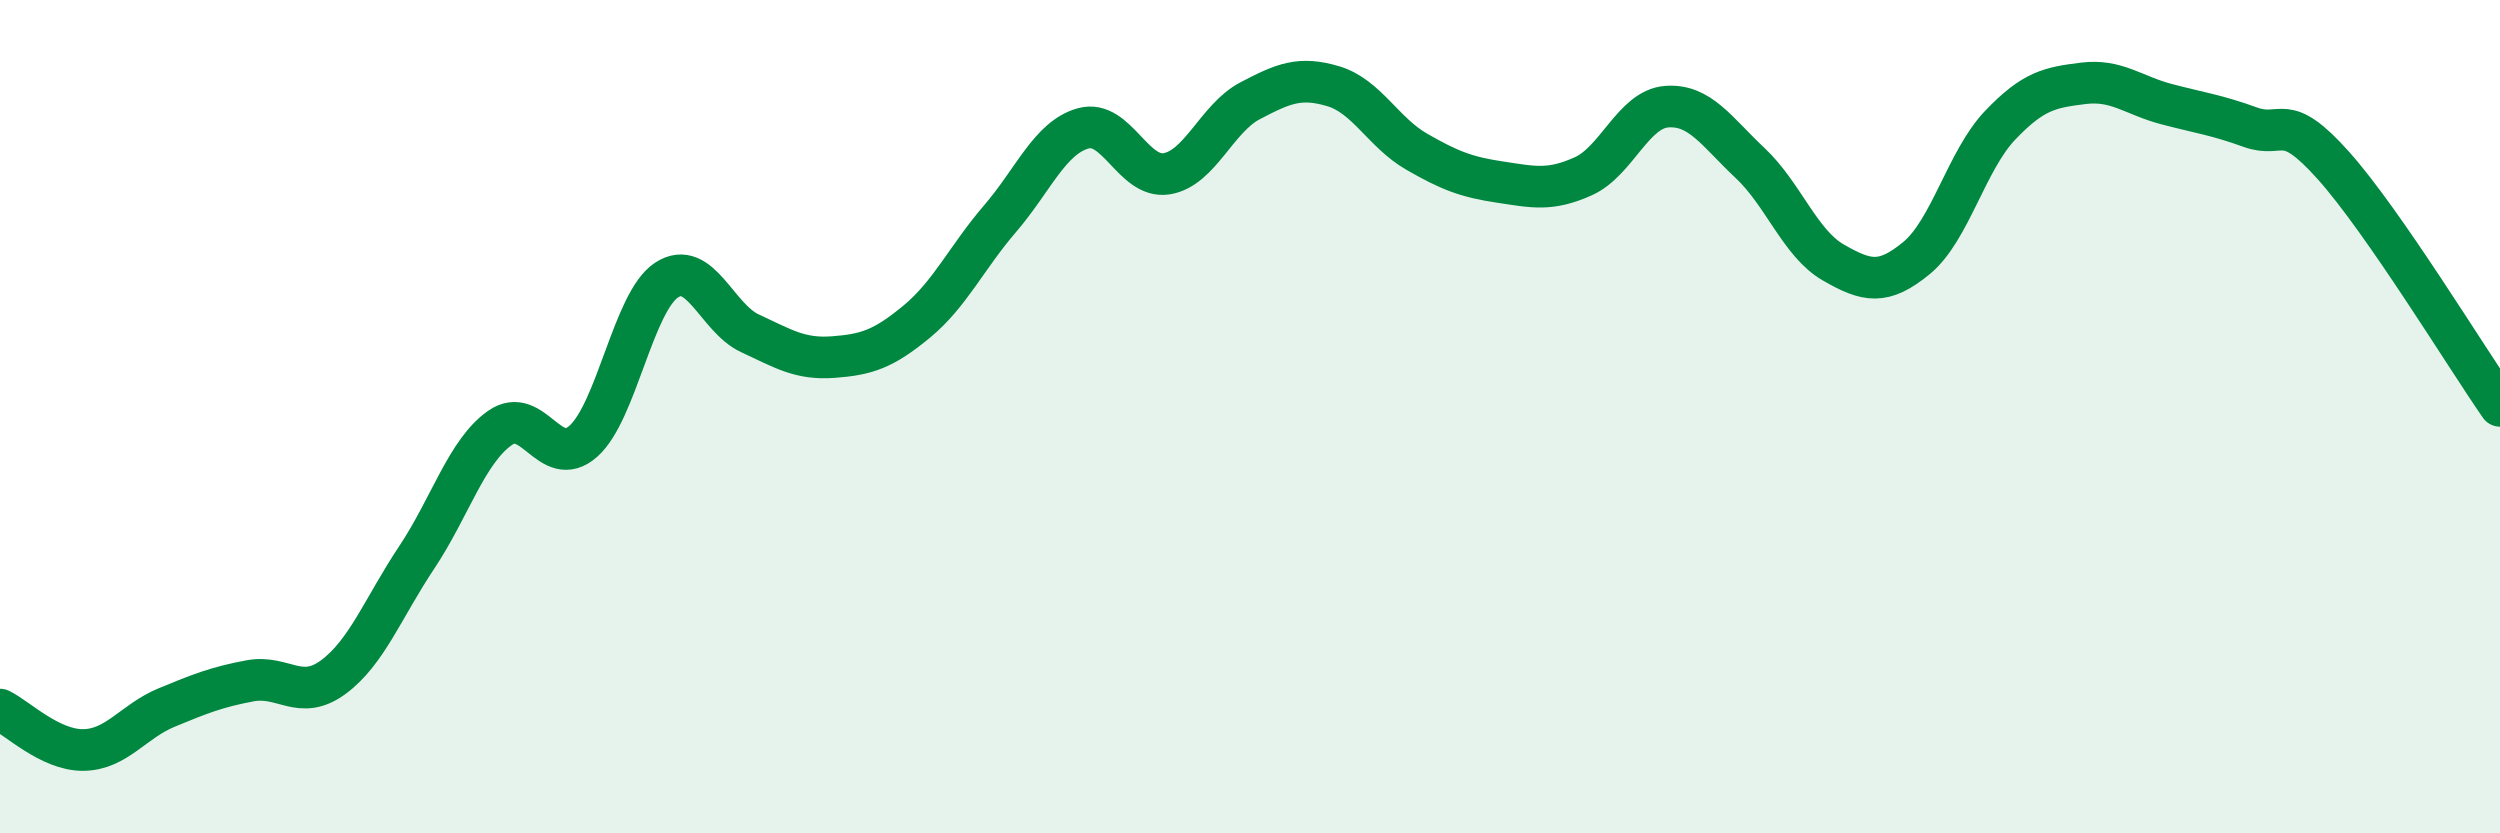
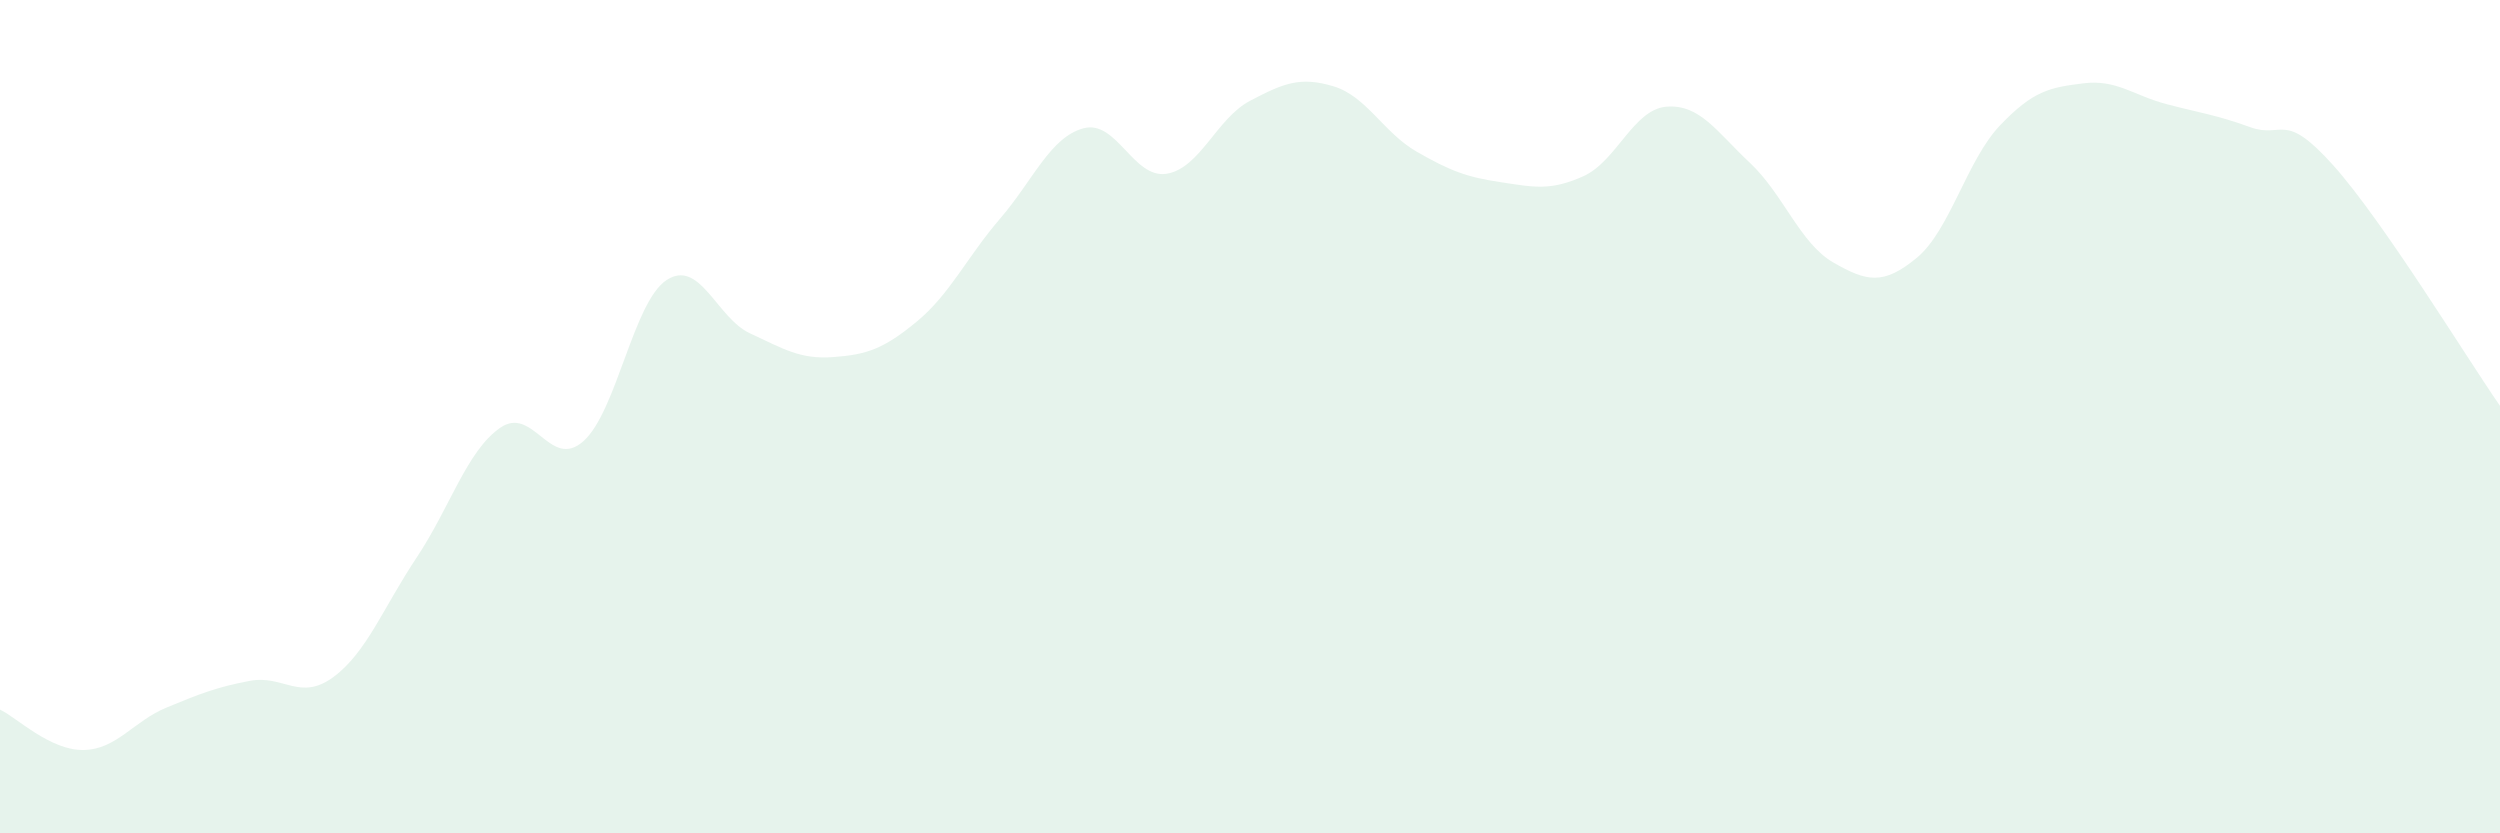
<svg xmlns="http://www.w3.org/2000/svg" width="60" height="20" viewBox="0 0 60 20">
  <path d="M 0,17.03 C 0.4,17.22 1.2,18.01 2,18 C 2.8,17.99 3.2,17.31 4,16.98 C 4.8,16.65 5.2,16.49 6,16.34 C 6.8,16.19 7.2,16.84 8,16.25 C 8.8,15.66 9.2,14.58 10,13.38 C 10.8,12.18 11.2,10.83 12,10.27 C 12.8,9.71 13.2,11.3 14,10.59 C 14.8,9.88 15.2,7.24 16,6.72 C 16.8,6.2 17.2,7.63 18,8 C 18.8,8.37 19.2,8.63 20,8.57 C 20.8,8.51 21.2,8.38 22,7.72 C 22.8,7.06 23.2,6.18 24,5.25 C 24.8,4.32 25.2,3.3 26,3.08 C 26.8,2.86 27.2,4.3 28,4.17 C 28.8,4.04 29.2,2.84 30,2.42 C 30.8,2 31.2,1.83 32,2.07 C 32.8,2.31 33.2,3.18 34,3.64 C 34.8,4.1 35.2,4.25 36,4.37 C 36.8,4.49 37.2,4.59 38,4.23 C 38.8,3.87 39.2,2.62 40,2.56 C 40.8,2.5 41.2,3.16 42,3.91 C 42.8,4.66 43.2,5.84 44,6.3 C 44.8,6.76 45.2,6.85 46,6.19 C 46.8,5.53 47.2,3.85 48,3.01 C 48.8,2.17 49.2,2.1 50,2 C 50.8,1.9 51.2,2.29 52,2.5 C 52.8,2.71 53.2,2.76 54,3.05 C 54.8,3.34 54.8,2.63 56,3.97 C 57.2,5.31 59.2,8.59 60,9.74L60 20L0 20Z" fill="#008740" opacity="0.1" stroke-linecap="round" stroke-linejoin="round" />
-   <path d="M 0,17.03 C 0.4,17.22 1.2,18.01 2,18 C 2.8,17.99 3.2,17.31 4,16.98 C 4.8,16.65 5.2,16.49 6,16.34 C 6.8,16.19 7.2,16.84 8,16.25 C 8.8,15.66 9.2,14.58 10,13.38 C 10.8,12.18 11.2,10.83 12,10.27 C 12.8,9.71 13.2,11.3 14,10.59 C 14.8,9.88 15.2,7.24 16,6.72 C 16.8,6.2 17.2,7.63 18,8 C 18.8,8.37 19.2,8.63 20,8.57 C 20.8,8.51 21.2,8.38 22,7.72 C 22.8,7.06 23.2,6.18 24,5.25 C 24.8,4.32 25.2,3.3 26,3.08 C 26.8,2.86 27.2,4.3 28,4.17 C 28.8,4.04 29.2,2.84 30,2.42 C 30.8,2 31.2,1.83 32,2.07 C 32.8,2.31 33.2,3.18 34,3.64 C 34.8,4.1 35.2,4.25 36,4.37 C 36.8,4.49 37.2,4.59 38,4.23 C 38.8,3.87 39.2,2.62 40,2.56 C 40.8,2.5 41.2,3.16 42,3.91 C 42.8,4.66 43.2,5.84 44,6.3 C 44.8,6.76 45.2,6.85 46,6.19 C 46.8,5.53 47.2,3.85 48,3.01 C 48.8,2.17 49.2,2.1 50,2 C 50.8,1.9 51.2,2.29 52,2.5 C 52.8,2.71 53.2,2.76 54,3.05 C 54.8,3.34 54.8,2.63 56,3.97 C 57.2,5.31 59.2,8.59 60,9.74" stroke="#008740" stroke-width="1" fill="none" stroke-linecap="round" stroke-linejoin="round" />
</svg>